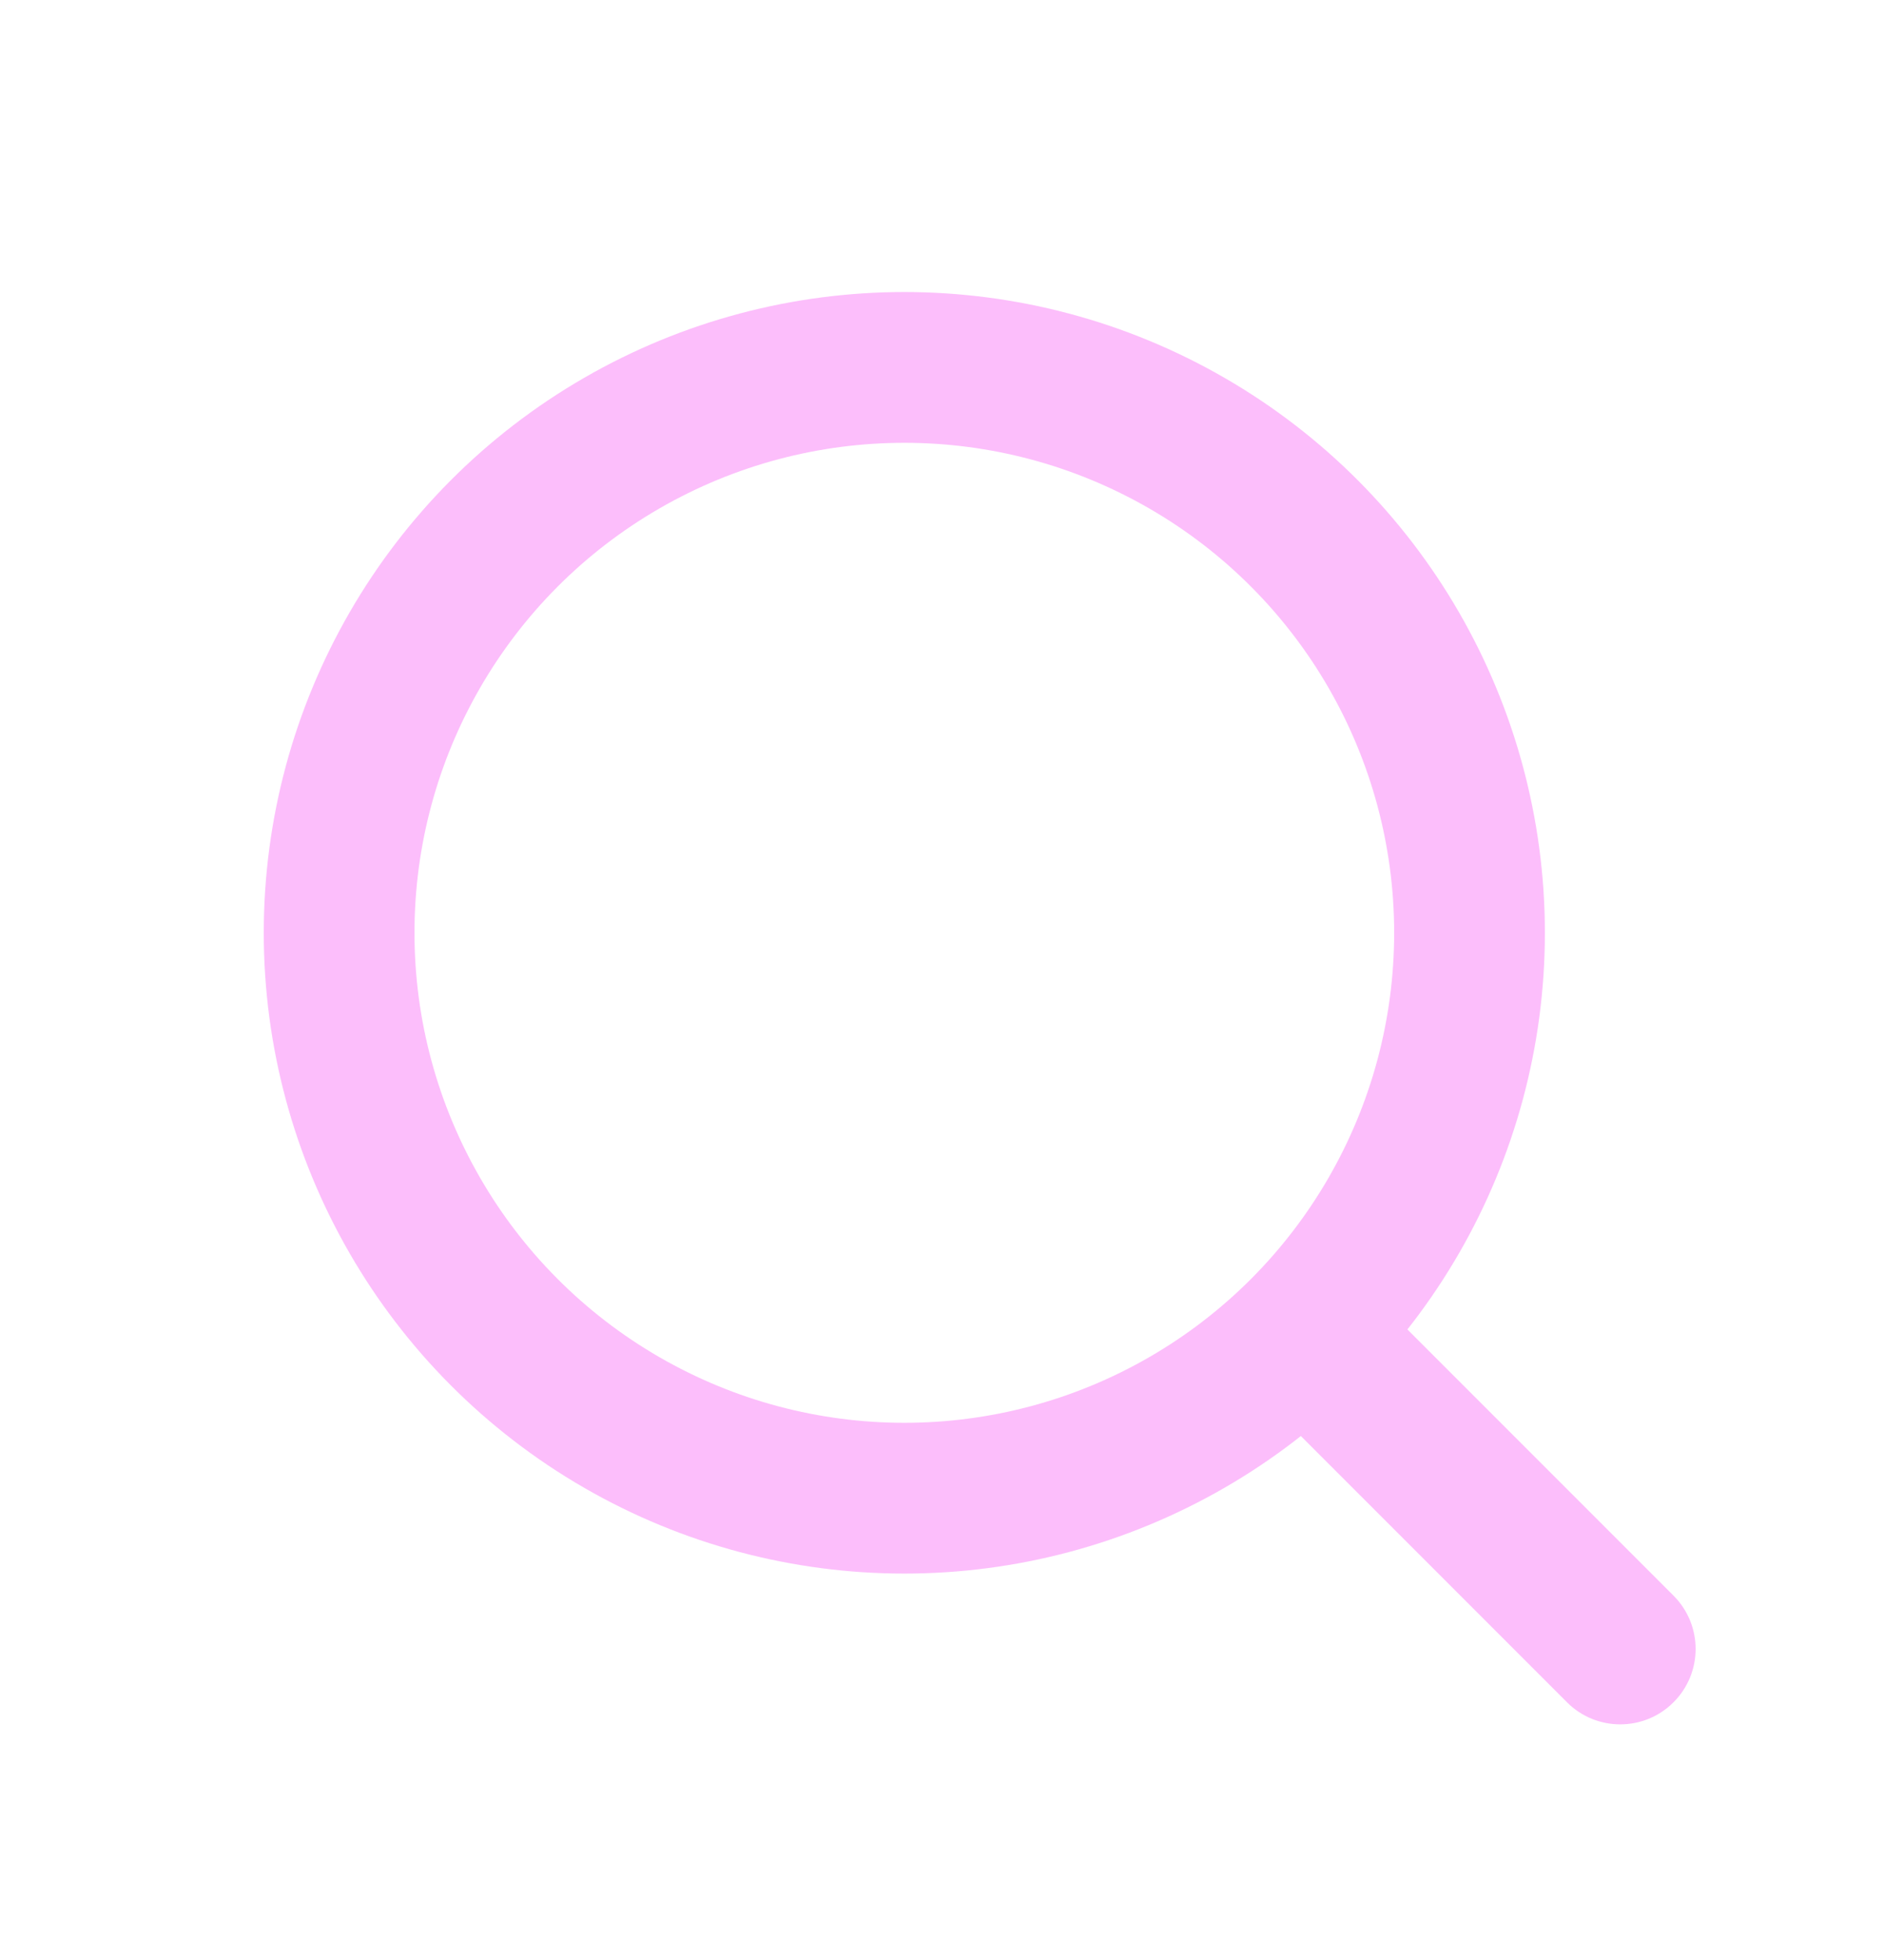
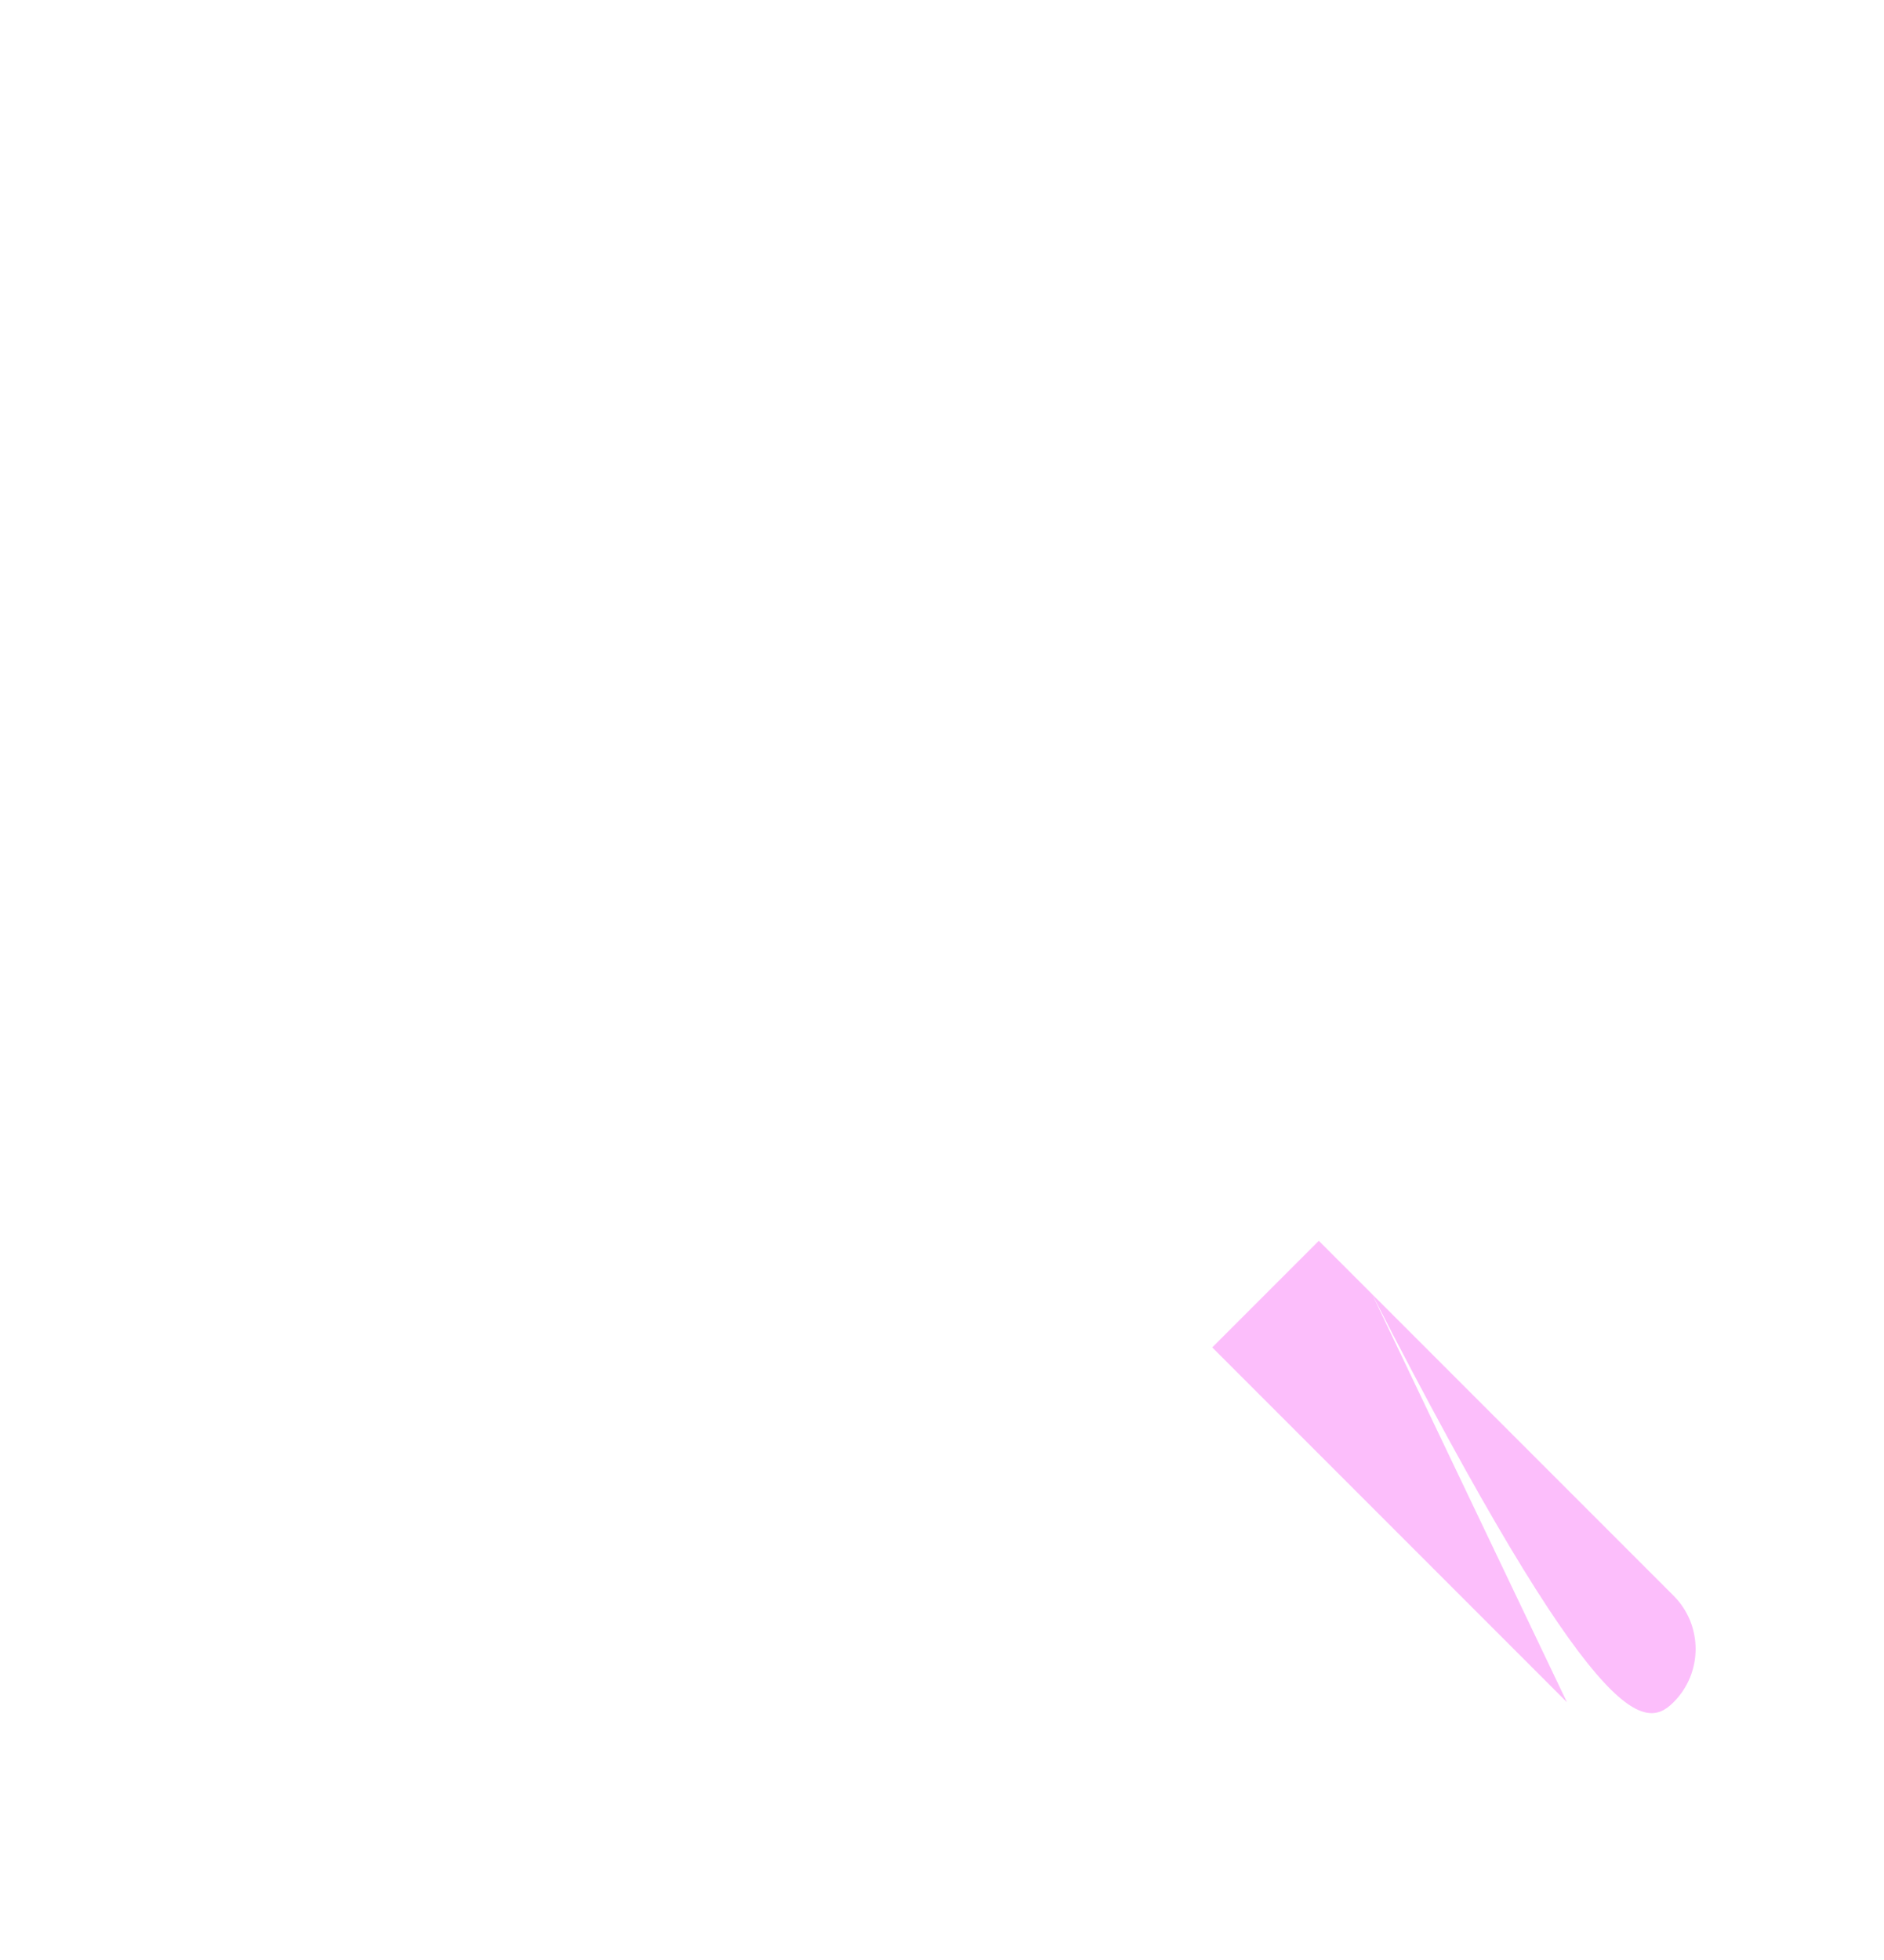
<svg xmlns="http://www.w3.org/2000/svg" width="25" height="26" viewBox="0 0 25 26" fill="none">
-   <circle cx="12" cy="12.374" r="7.5" stroke="#FCBEFB" stroke-width="2" />
-   <path d="M18.207 17.167L17.5 16.46L16.086 17.874L16.793 18.581L18.207 17.167ZM20.793 22.581C21.183 22.972 21.817 22.972 22.207 22.581C22.598 22.191 22.598 21.557 22.207 21.167L20.793 22.581ZM16.793 18.581L20.793 22.581L22.207 21.167L18.207 17.167L16.793 18.581Z" fill="#FCBEFB" />
+   <path d="M18.207 17.167L17.5 16.46L16.086 17.874L16.793 18.581L18.207 17.167ZC21.183 22.972 21.817 22.972 22.207 22.581C22.598 22.191 22.598 21.557 22.207 21.167L20.793 22.581ZM16.793 18.581L20.793 22.581L22.207 21.167L18.207 17.167L16.793 18.581Z" fill="#FCBEFB" />
</svg>